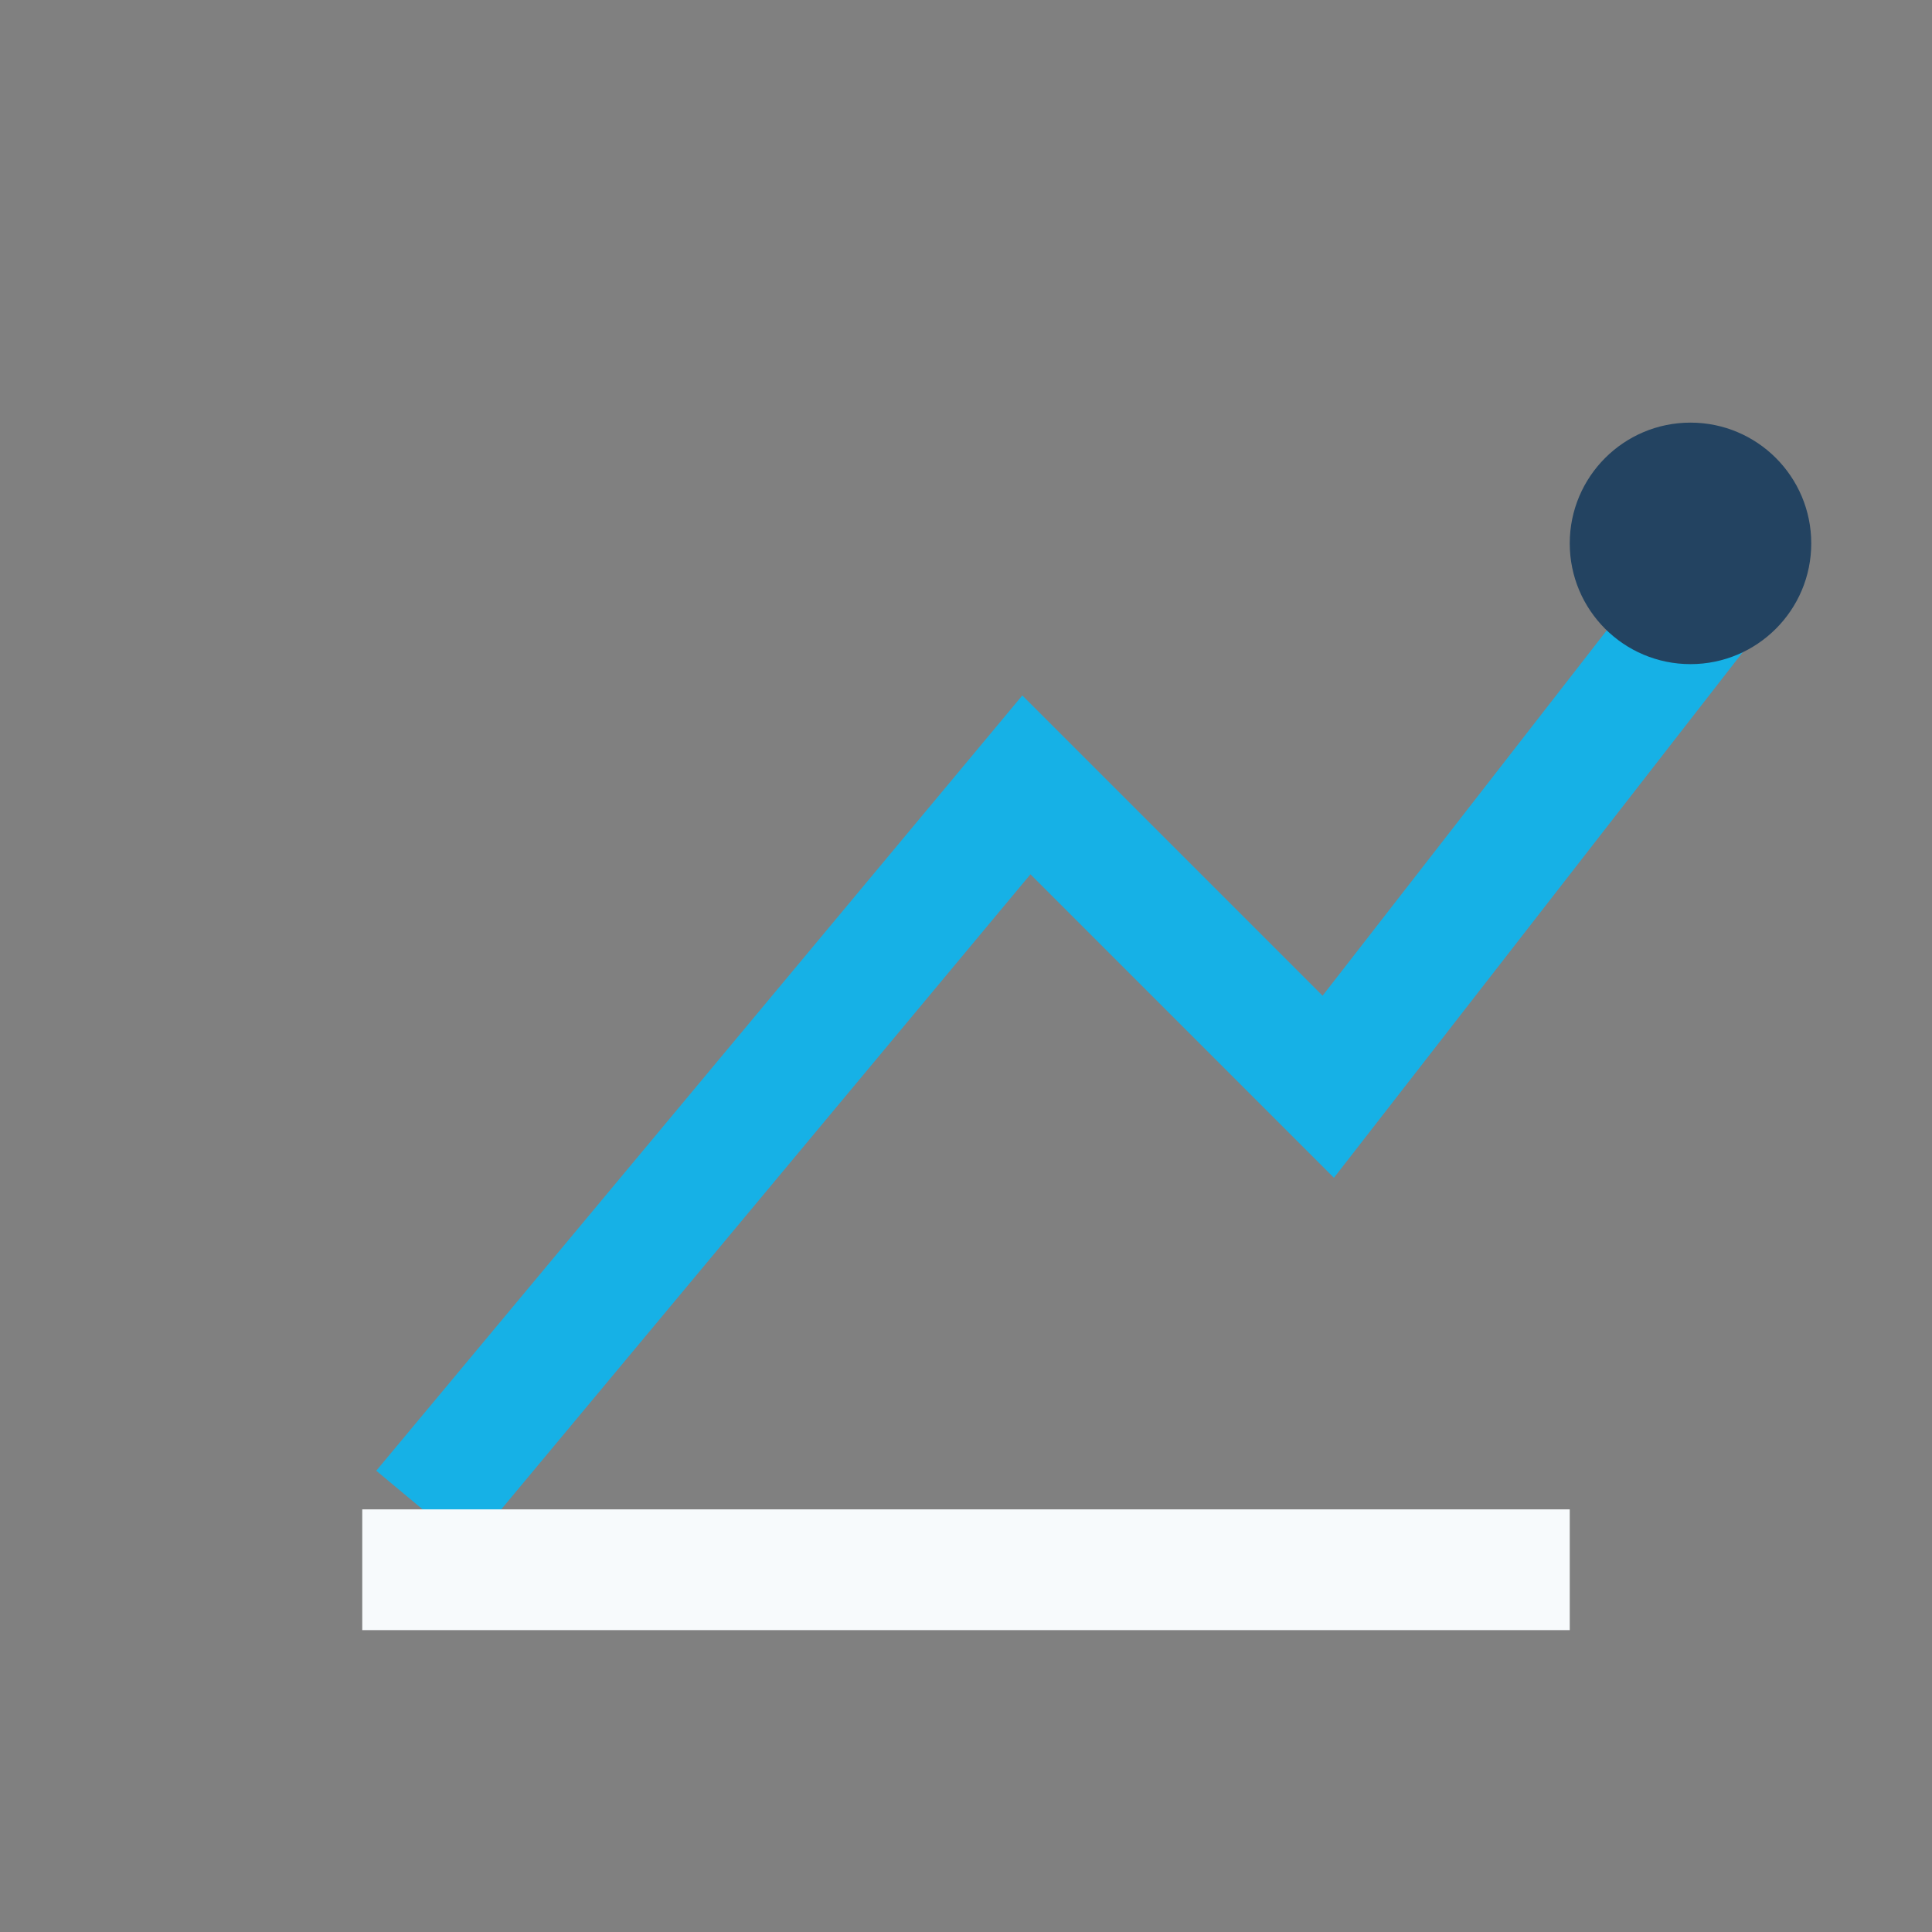
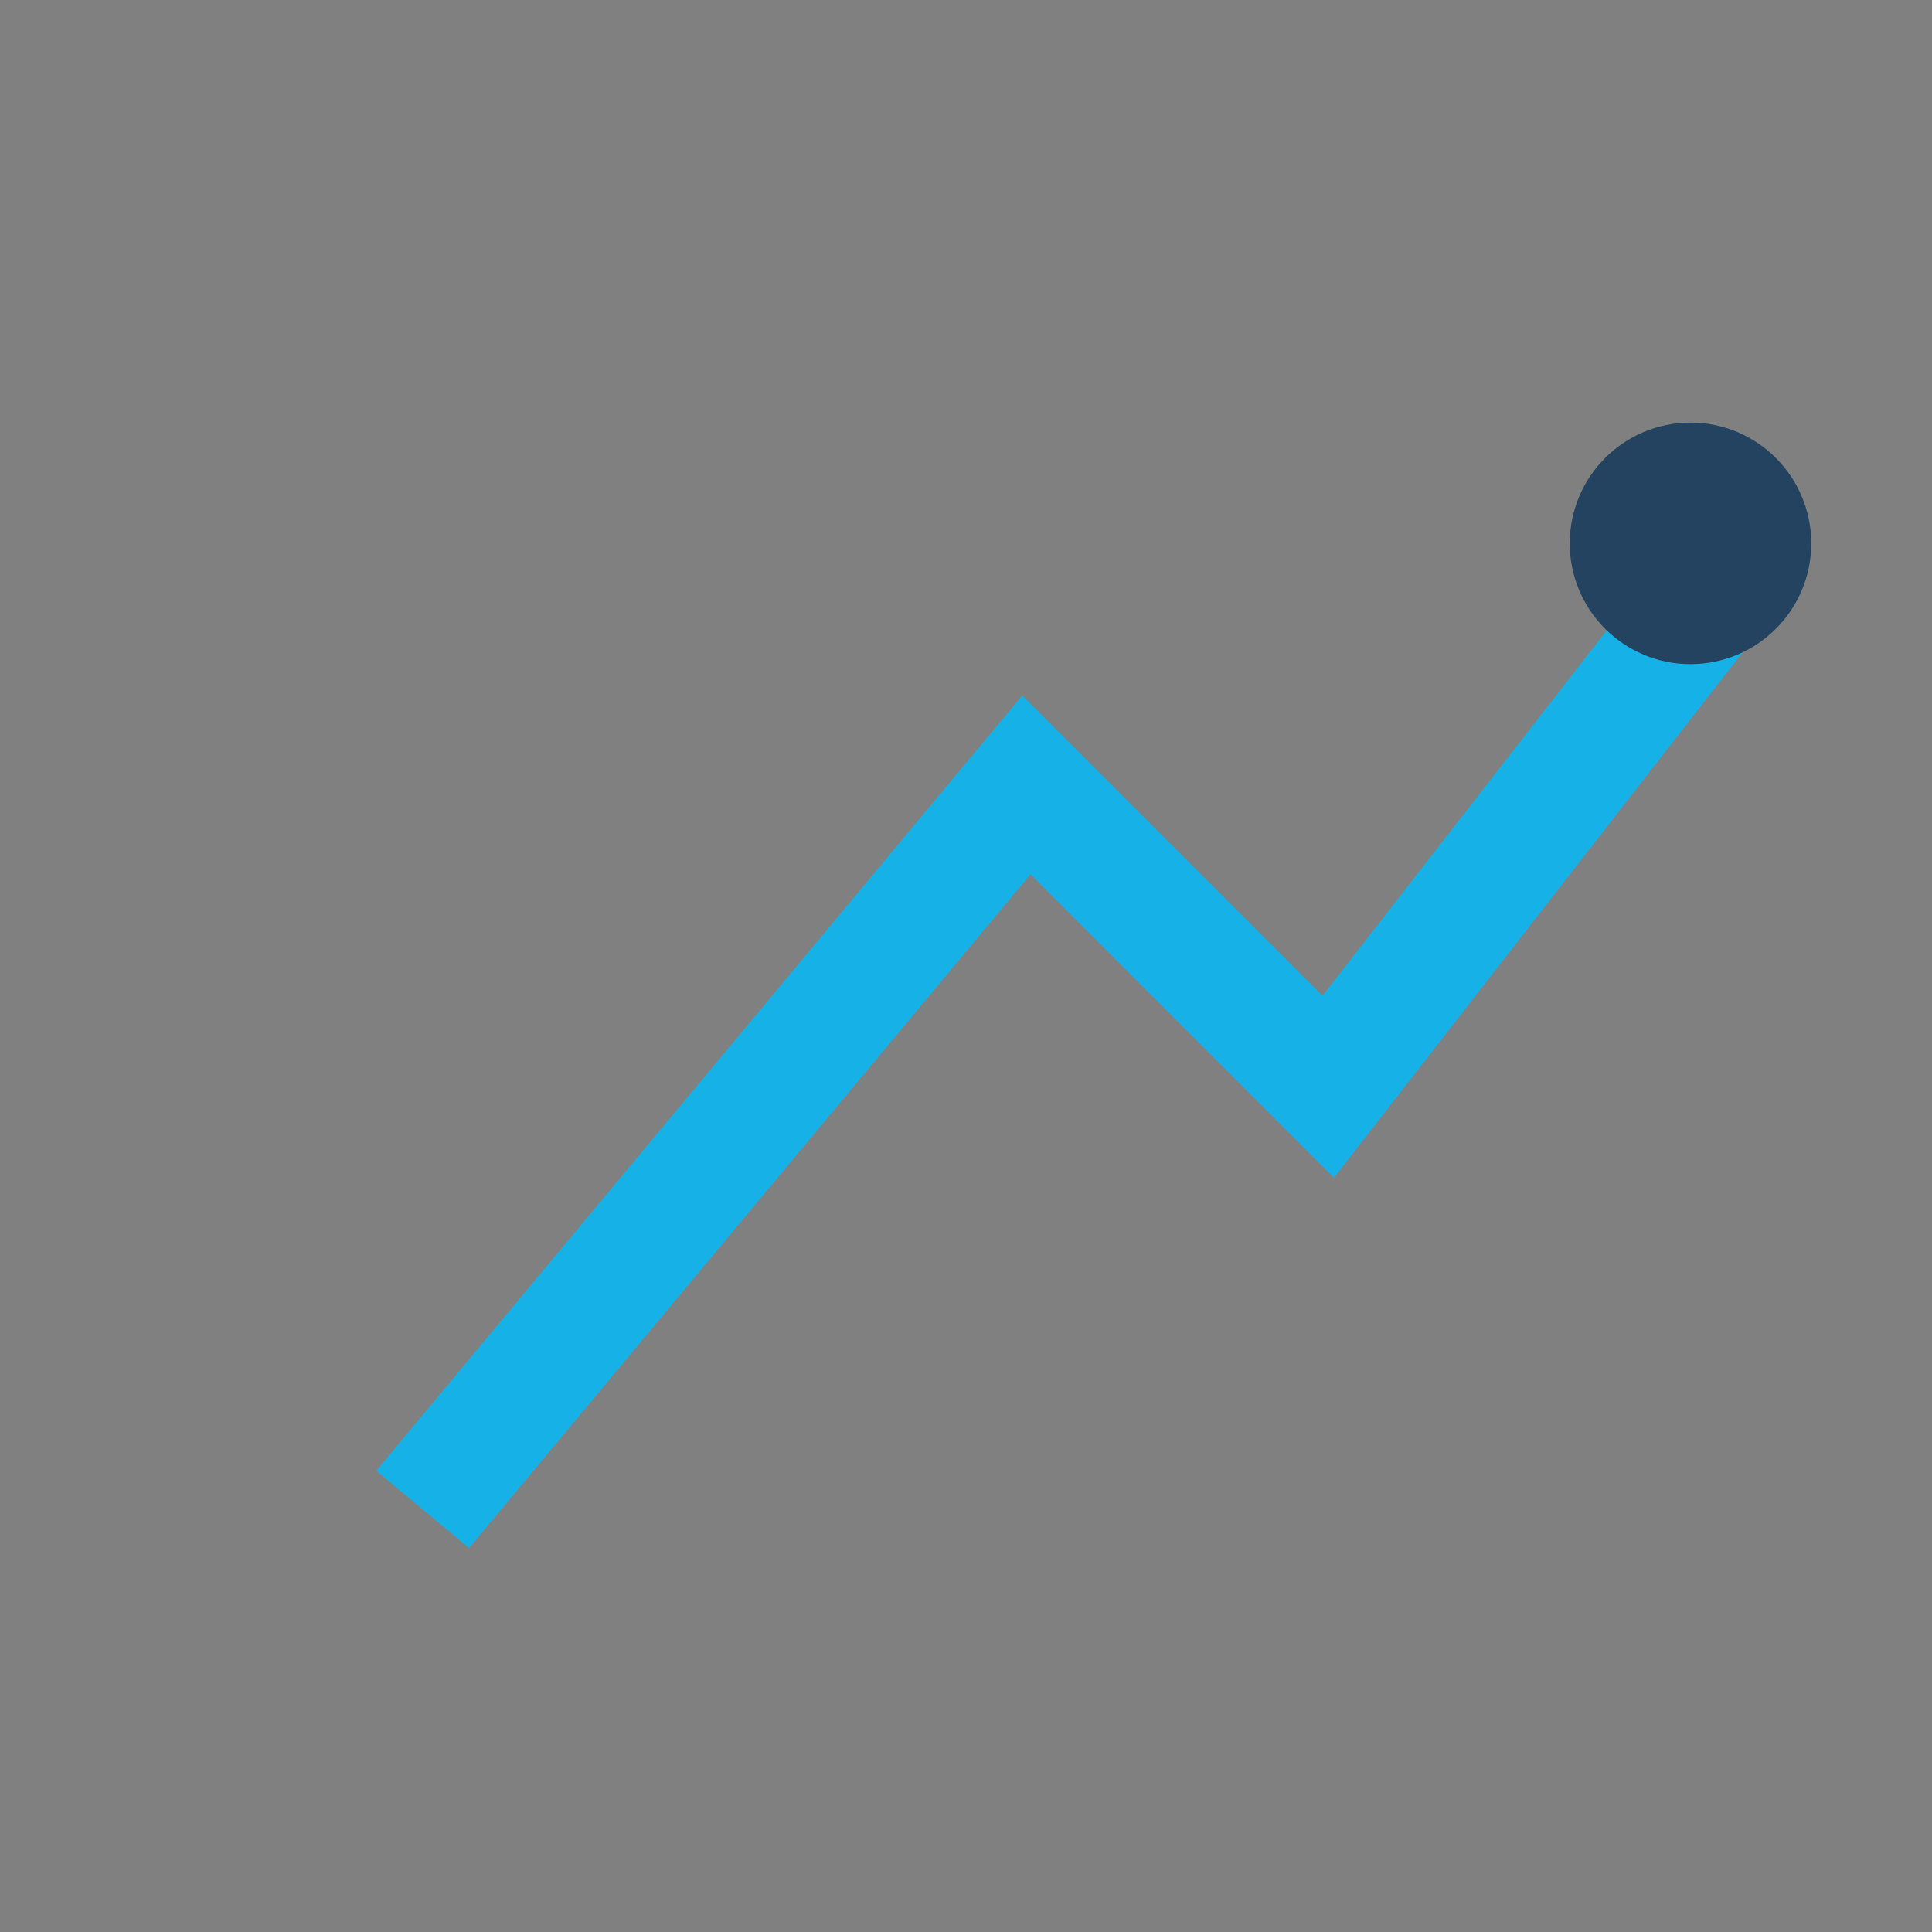
<svg xmlns="http://www.w3.org/2000/svg" width="32" height="32" viewBox="0 0 32 32">
  <rect x="0" y="0" width="32" height="32" fill="#808080" stroke="none" />
  <path d="M7 25L17 13l5 5 7-9" stroke="#16B1E6" stroke-width="2" fill="none" />
  <circle cx="28" cy="9" r="2" fill="#234361" />
-   <rect x="6" y="25" width="20" height="2" fill="#F7FAFC" />
</svg>